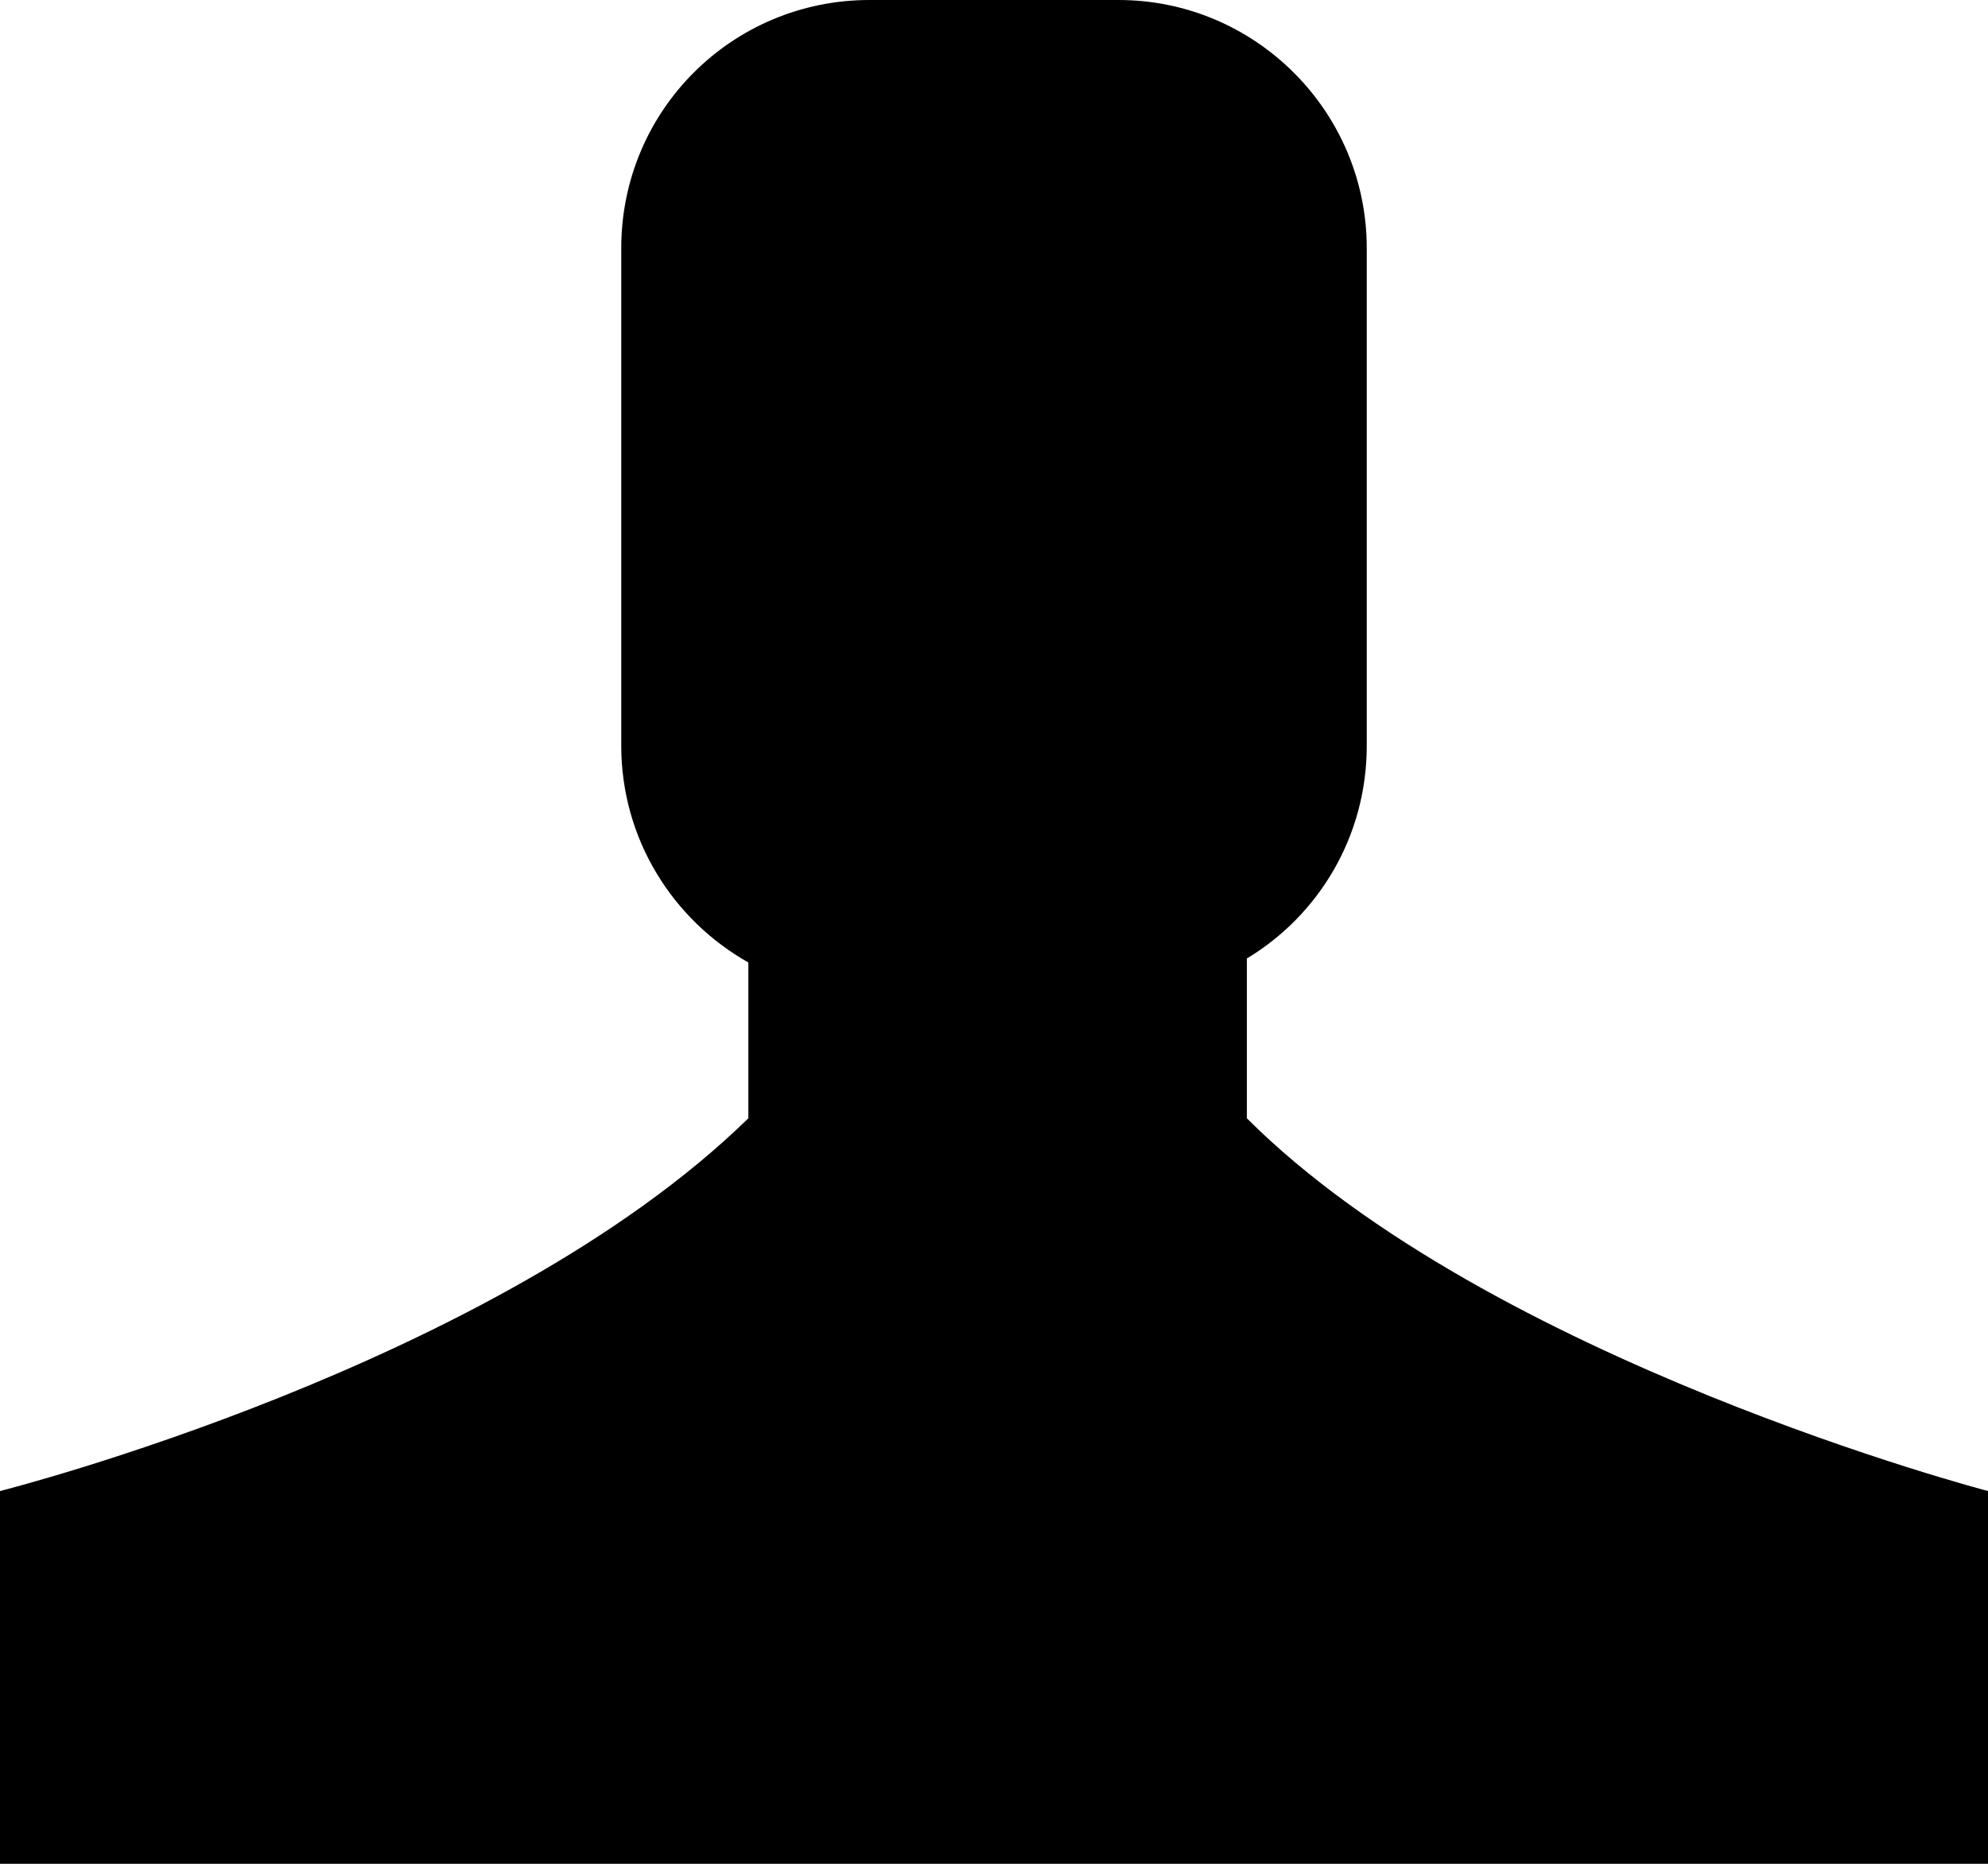
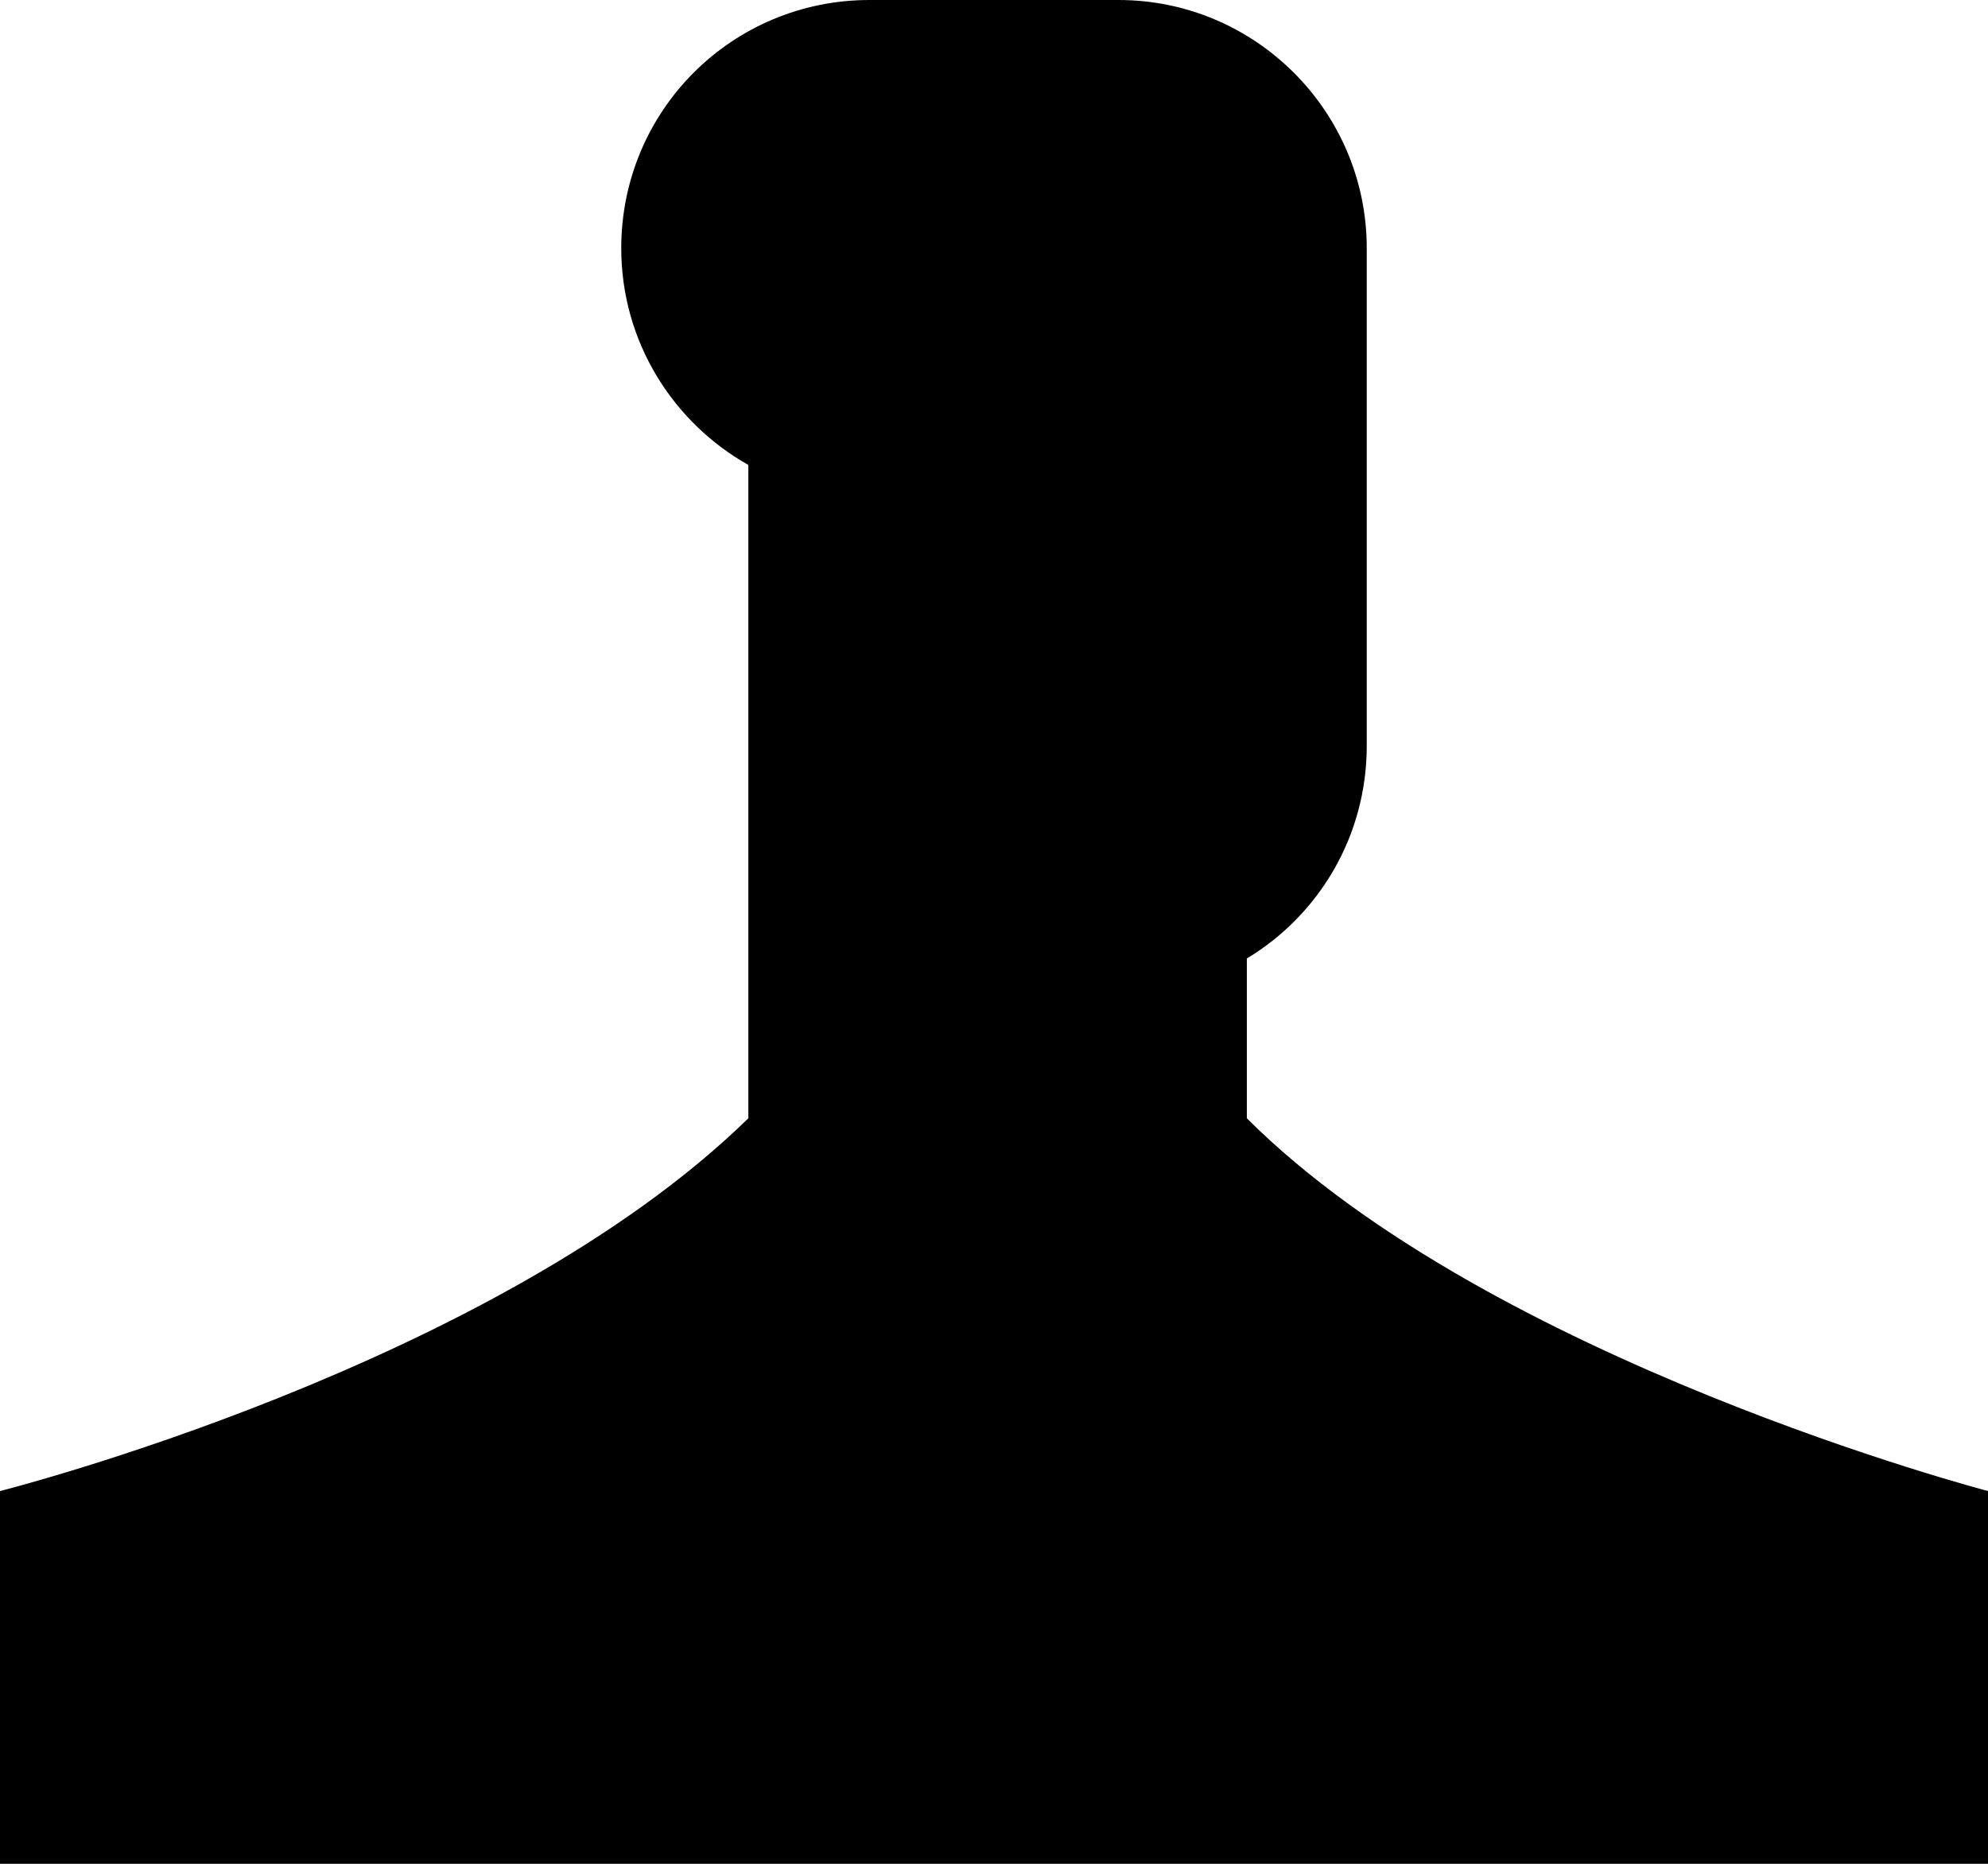
<svg xmlns="http://www.w3.org/2000/svg" version="1.1" id="Capa_1" x="0px" y="0px" width="16px" height="15px" viewBox="0 0 16 15" enable-background="new 0 0 16 15" xml:space="preserve">
-   <path d="M10.035,9V7.714C10.613,7.366,11,6.732,11,6.002V1.998C11,0.895,10.102,0,9.002,0H6.998C5.895,0,5,0.887,5,1.998v4.004  c0,0.749,0.414,1.401,1.023,1.744V9C3.978,10.998,0,12,0,12v3h16v-3C16,12,11.991,10.953,10.035,9z" />
+   <path d="M10.035,9V7.714C10.613,7.366,11,6.732,11,6.002V1.998C11,0.895,10.102,0,9.002,0H6.998C5.895,0,5,0.887,5,1.998c0,0.749,0.414,1.401,1.023,1.744V9C3.978,10.998,0,12,0,12v3h16v-3C16,12,11.991,10.953,10.035,9z" />
</svg>